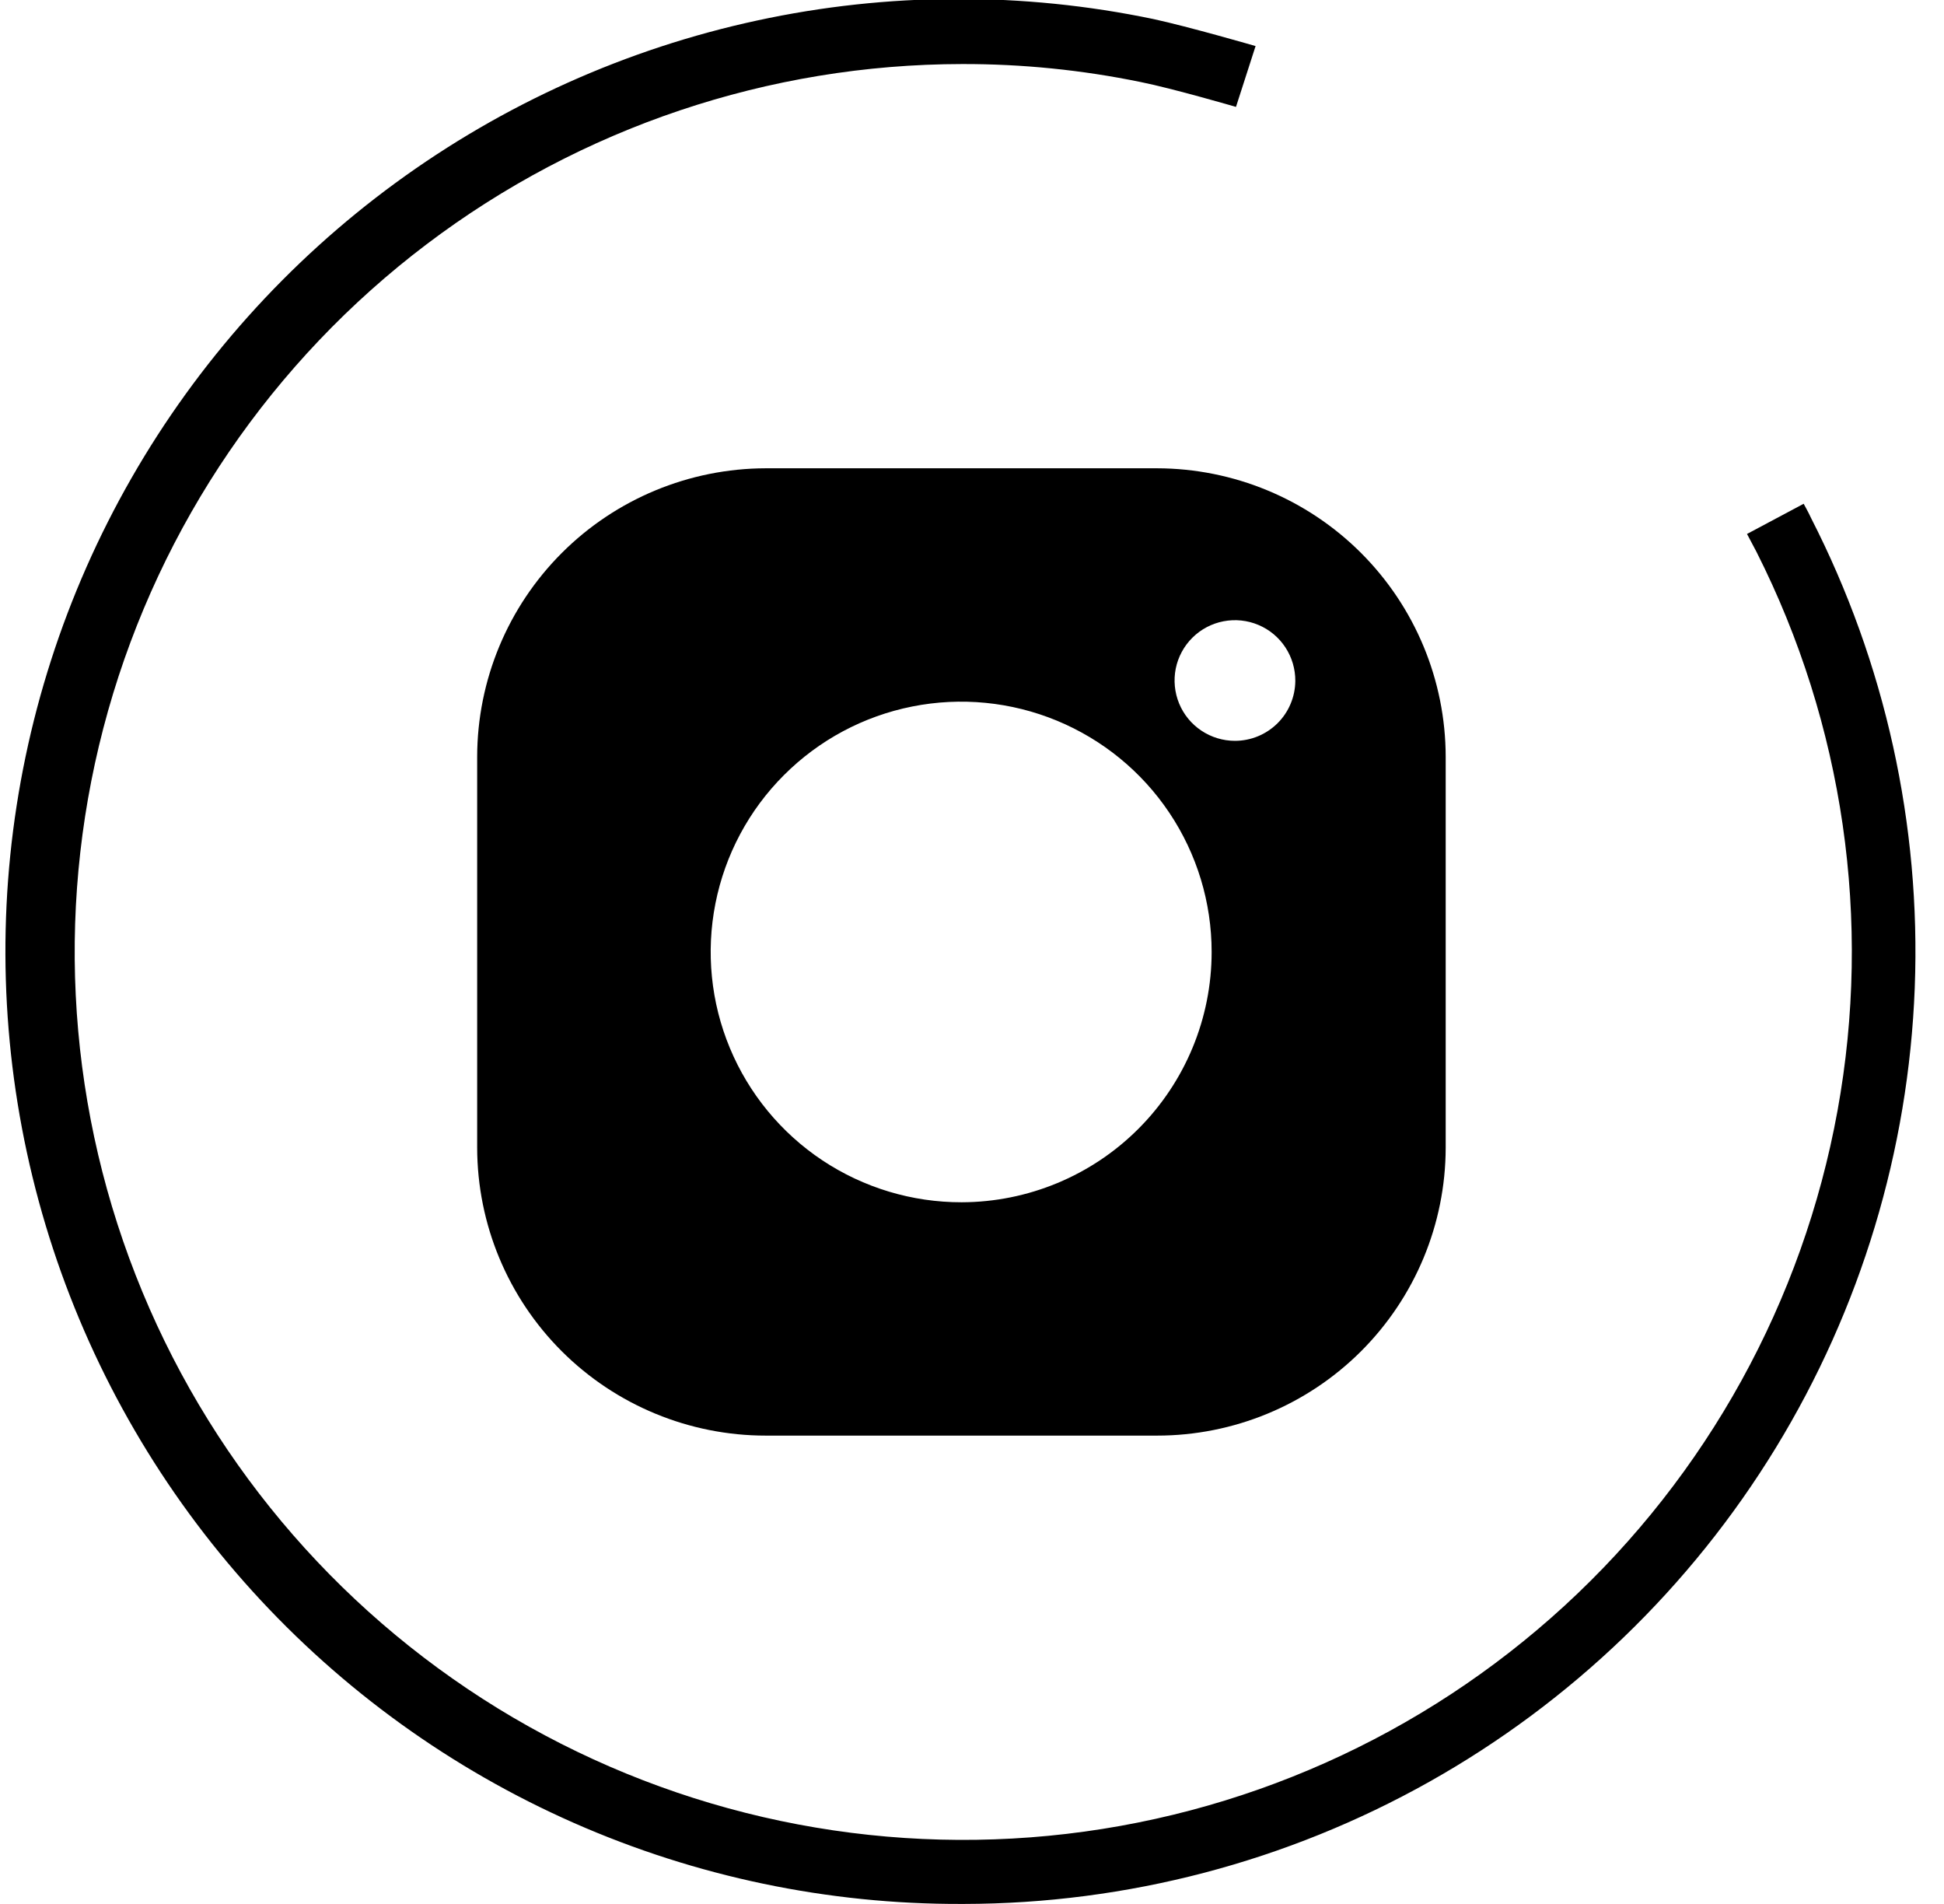
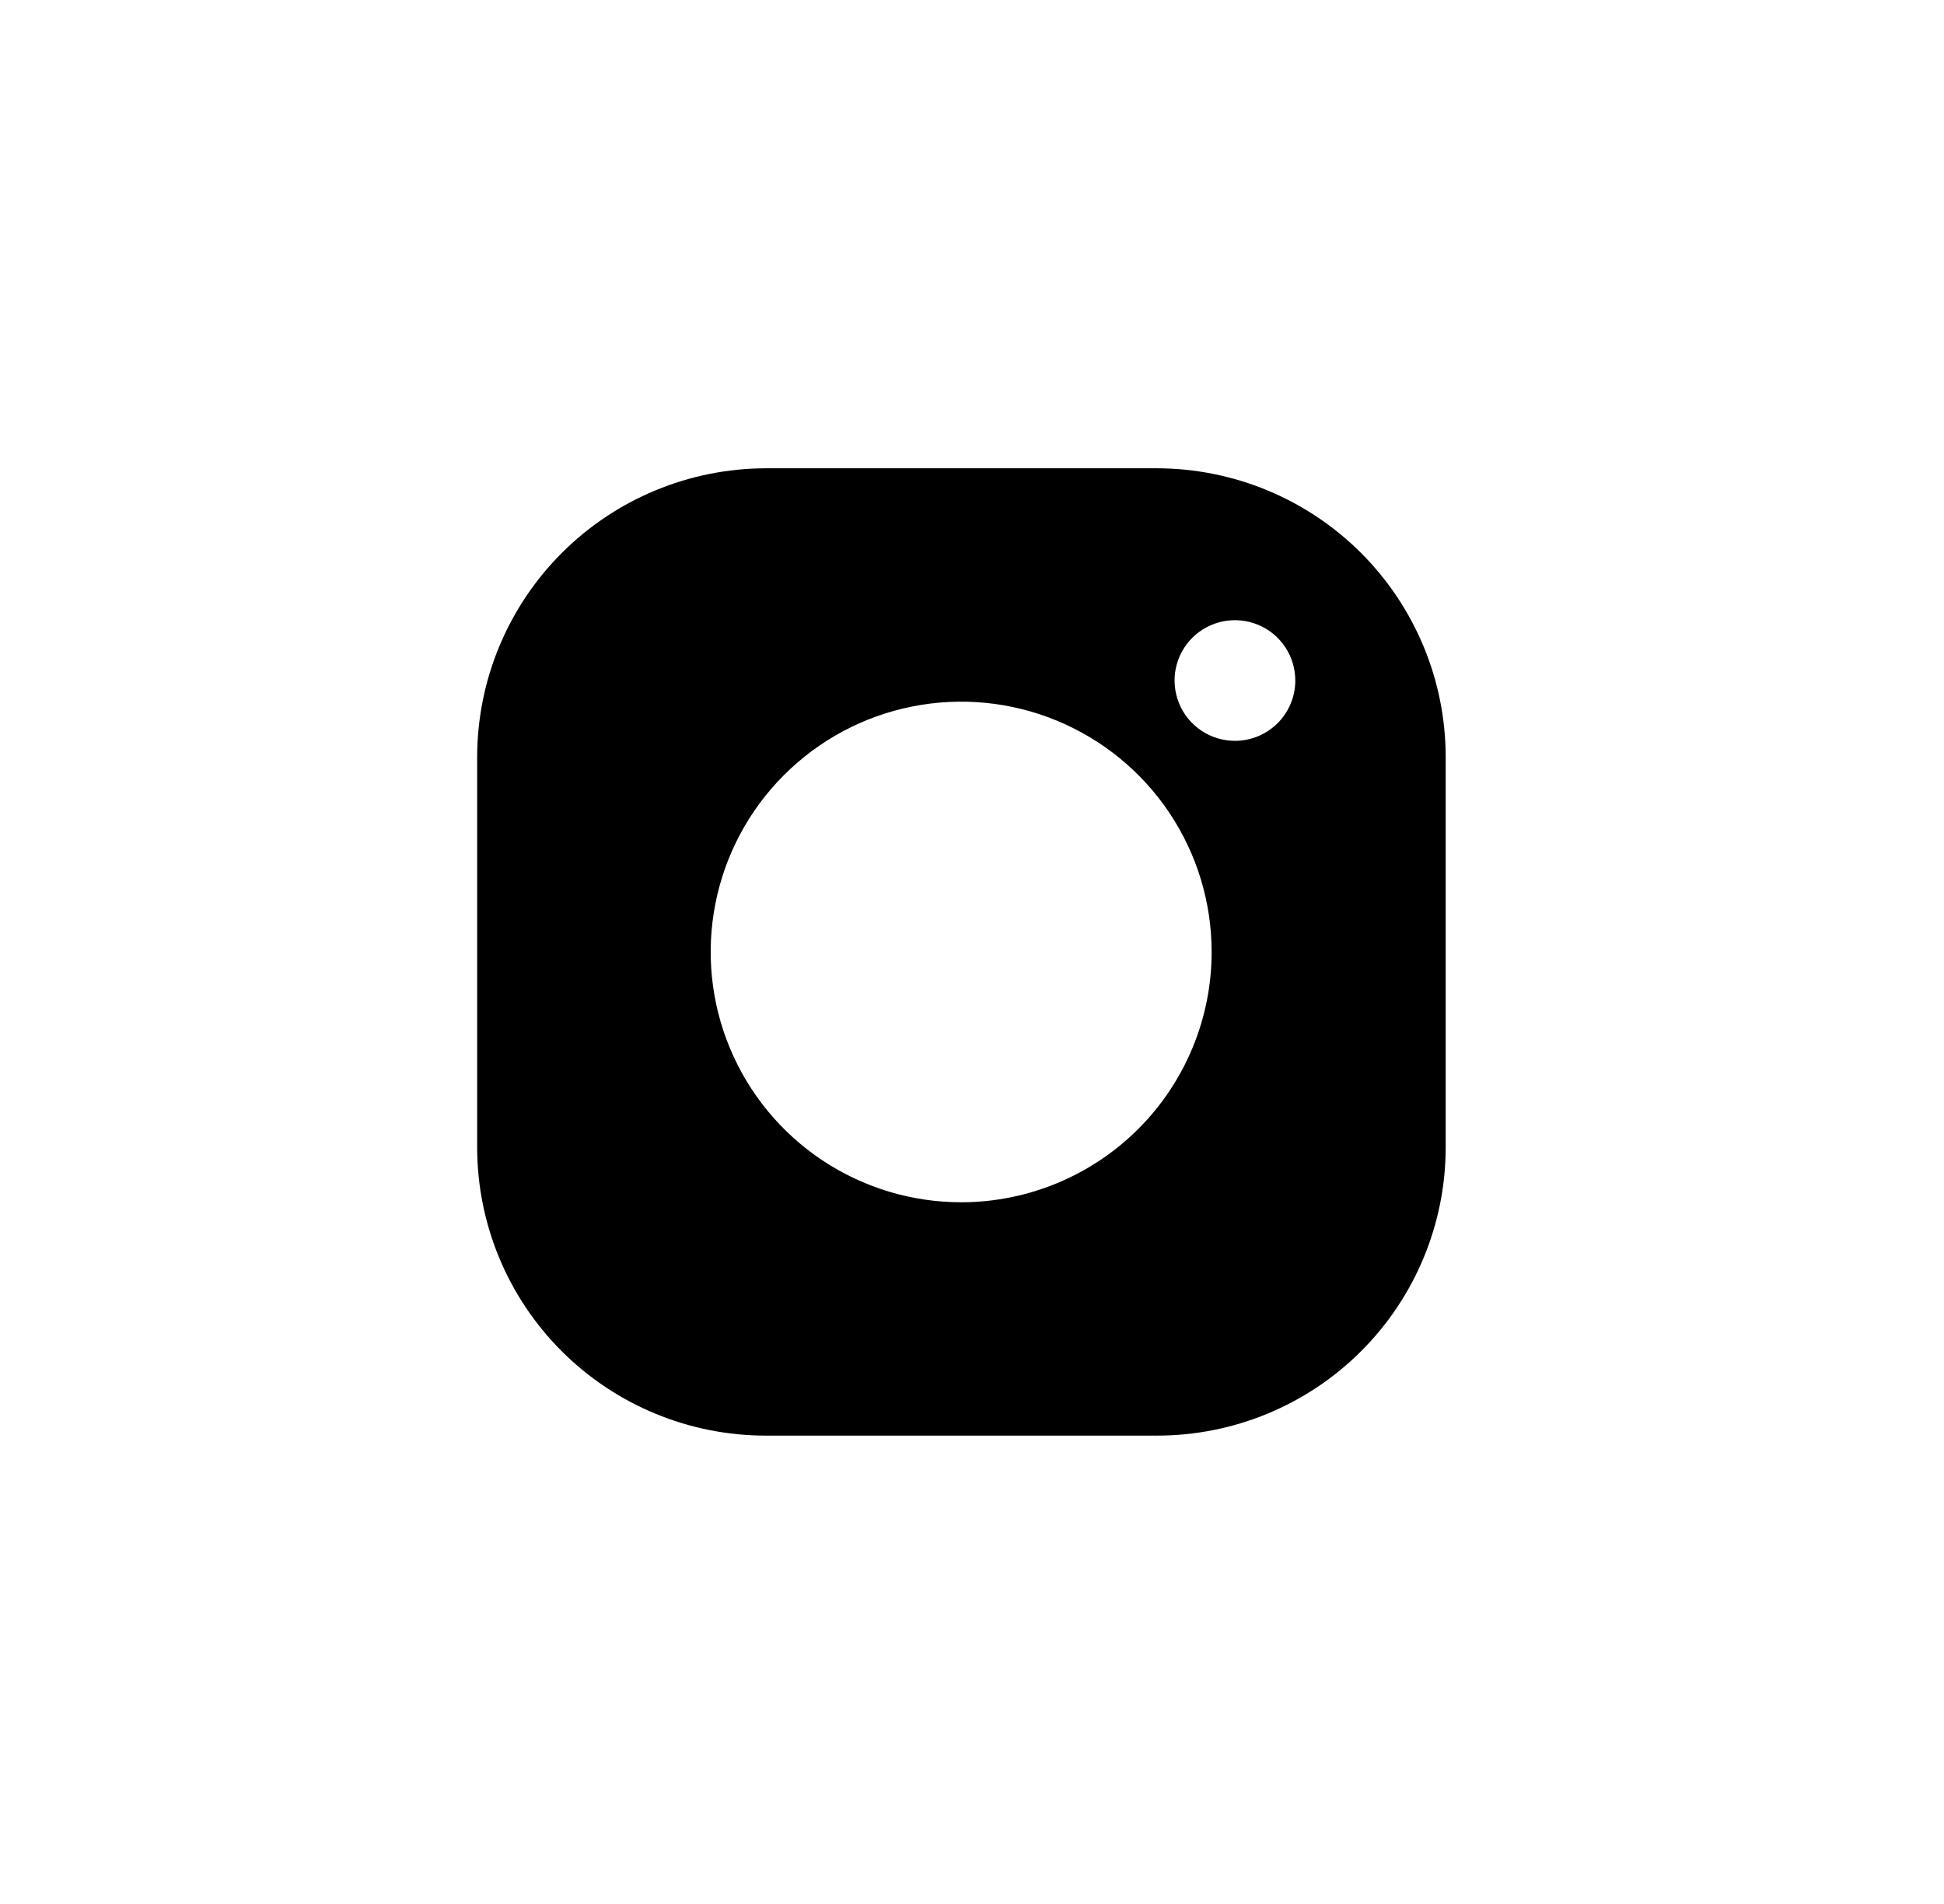
<svg xmlns="http://www.w3.org/2000/svg" width="48" height="47" viewBox="0 0 48 47" fill="none">
-   <path d="M23.746 47C20.448 47.011 17.184 46.329 14.167 44.999C11.15 43.669 8.447 41.72 6.232 39.279C4.017 36.838 2.34 33.959 1.31 30.829C0.281 27.699 -0.079 24.388 0.254 21.11C0.588 17.832 1.607 14.661 3.246 11.802C4.885 8.943 7.107 6.46 9.768 4.514C12.429 2.568 15.47 1.202 18.694 0.506C21.917 -0.191 25.251 -0.203 28.479 0.47C29.329 0.653 31.002 1.137 31.002 1.137L30.518 2.639C30.518 2.639 28.95 2.182 28.165 2.025C26.715 1.727 25.239 1.578 23.759 1.581C18.983 1.586 14.339 3.149 10.533 6.03C6.726 8.912 3.965 12.956 2.668 17.548C1.372 22.14 1.61 27.03 3.348 31.474C5.085 35.919 8.227 39.675 12.295 42.174C16.364 44.672 21.138 45.776 25.891 45.318C30.645 44.86 35.12 42.864 38.635 39.635C42.151 36.405 44.515 32.118 45.37 27.423C46.225 22.729 45.523 17.884 43.371 13.625L43.136 13.181L44.535 12.436C44.535 12.436 44.666 12.671 44.718 12.789C46.55 16.37 47.431 20.362 47.278 24.381C47.125 28.4 45.943 32.313 43.844 35.745C41.745 39.178 38.8 42.014 35.291 43.985C31.781 45.956 27.824 46.994 23.798 47H23.746Z" fill="black" />
  <path d="M28.57 11.56H18.908C17.019 11.564 15.208 12.315 13.873 13.649C12.537 14.984 11.785 16.793 11.782 18.68V28.333C11.785 30.219 12.537 32.026 13.873 33.359C15.21 34.691 17.02 35.439 18.908 35.439H28.57C30.458 35.439 32.268 34.691 33.604 33.359C34.94 32.026 35.693 30.219 35.696 28.333V18.68C35.693 16.793 34.941 14.984 33.605 13.649C32.27 12.315 30.459 11.564 28.57 11.56ZM23.745 29.679C22.522 29.681 21.325 29.321 20.306 28.644C19.287 27.966 18.492 27.002 18.022 25.873C17.552 24.745 17.428 23.502 17.665 22.303C17.902 21.103 18.49 20.001 19.355 19.136C20.219 18.27 21.321 17.68 22.521 17.441C23.721 17.201 24.965 17.323 26.096 17.79C27.227 18.258 28.194 19.049 28.874 20.066C29.554 21.082 29.917 22.277 29.917 23.5C29.917 25.136 29.267 26.706 28.11 27.864C26.953 29.023 25.383 29.675 23.745 29.679ZM30.492 18.288C30.197 18.288 29.908 18.2 29.663 18.036C29.417 17.872 29.226 17.638 29.114 17.366C29.002 17.093 28.973 16.793 29.031 16.503C29.09 16.214 29.233 15.949 29.443 15.741C29.653 15.533 29.919 15.393 30.209 15.337C30.5 15.281 30.8 15.312 31.072 15.427C31.344 15.541 31.576 15.734 31.738 15.981C31.9 16.227 31.985 16.517 31.983 16.812C31.979 17.204 31.821 17.58 31.542 17.856C31.262 18.133 30.885 18.288 30.492 18.288Z" fill="black" />
</svg>